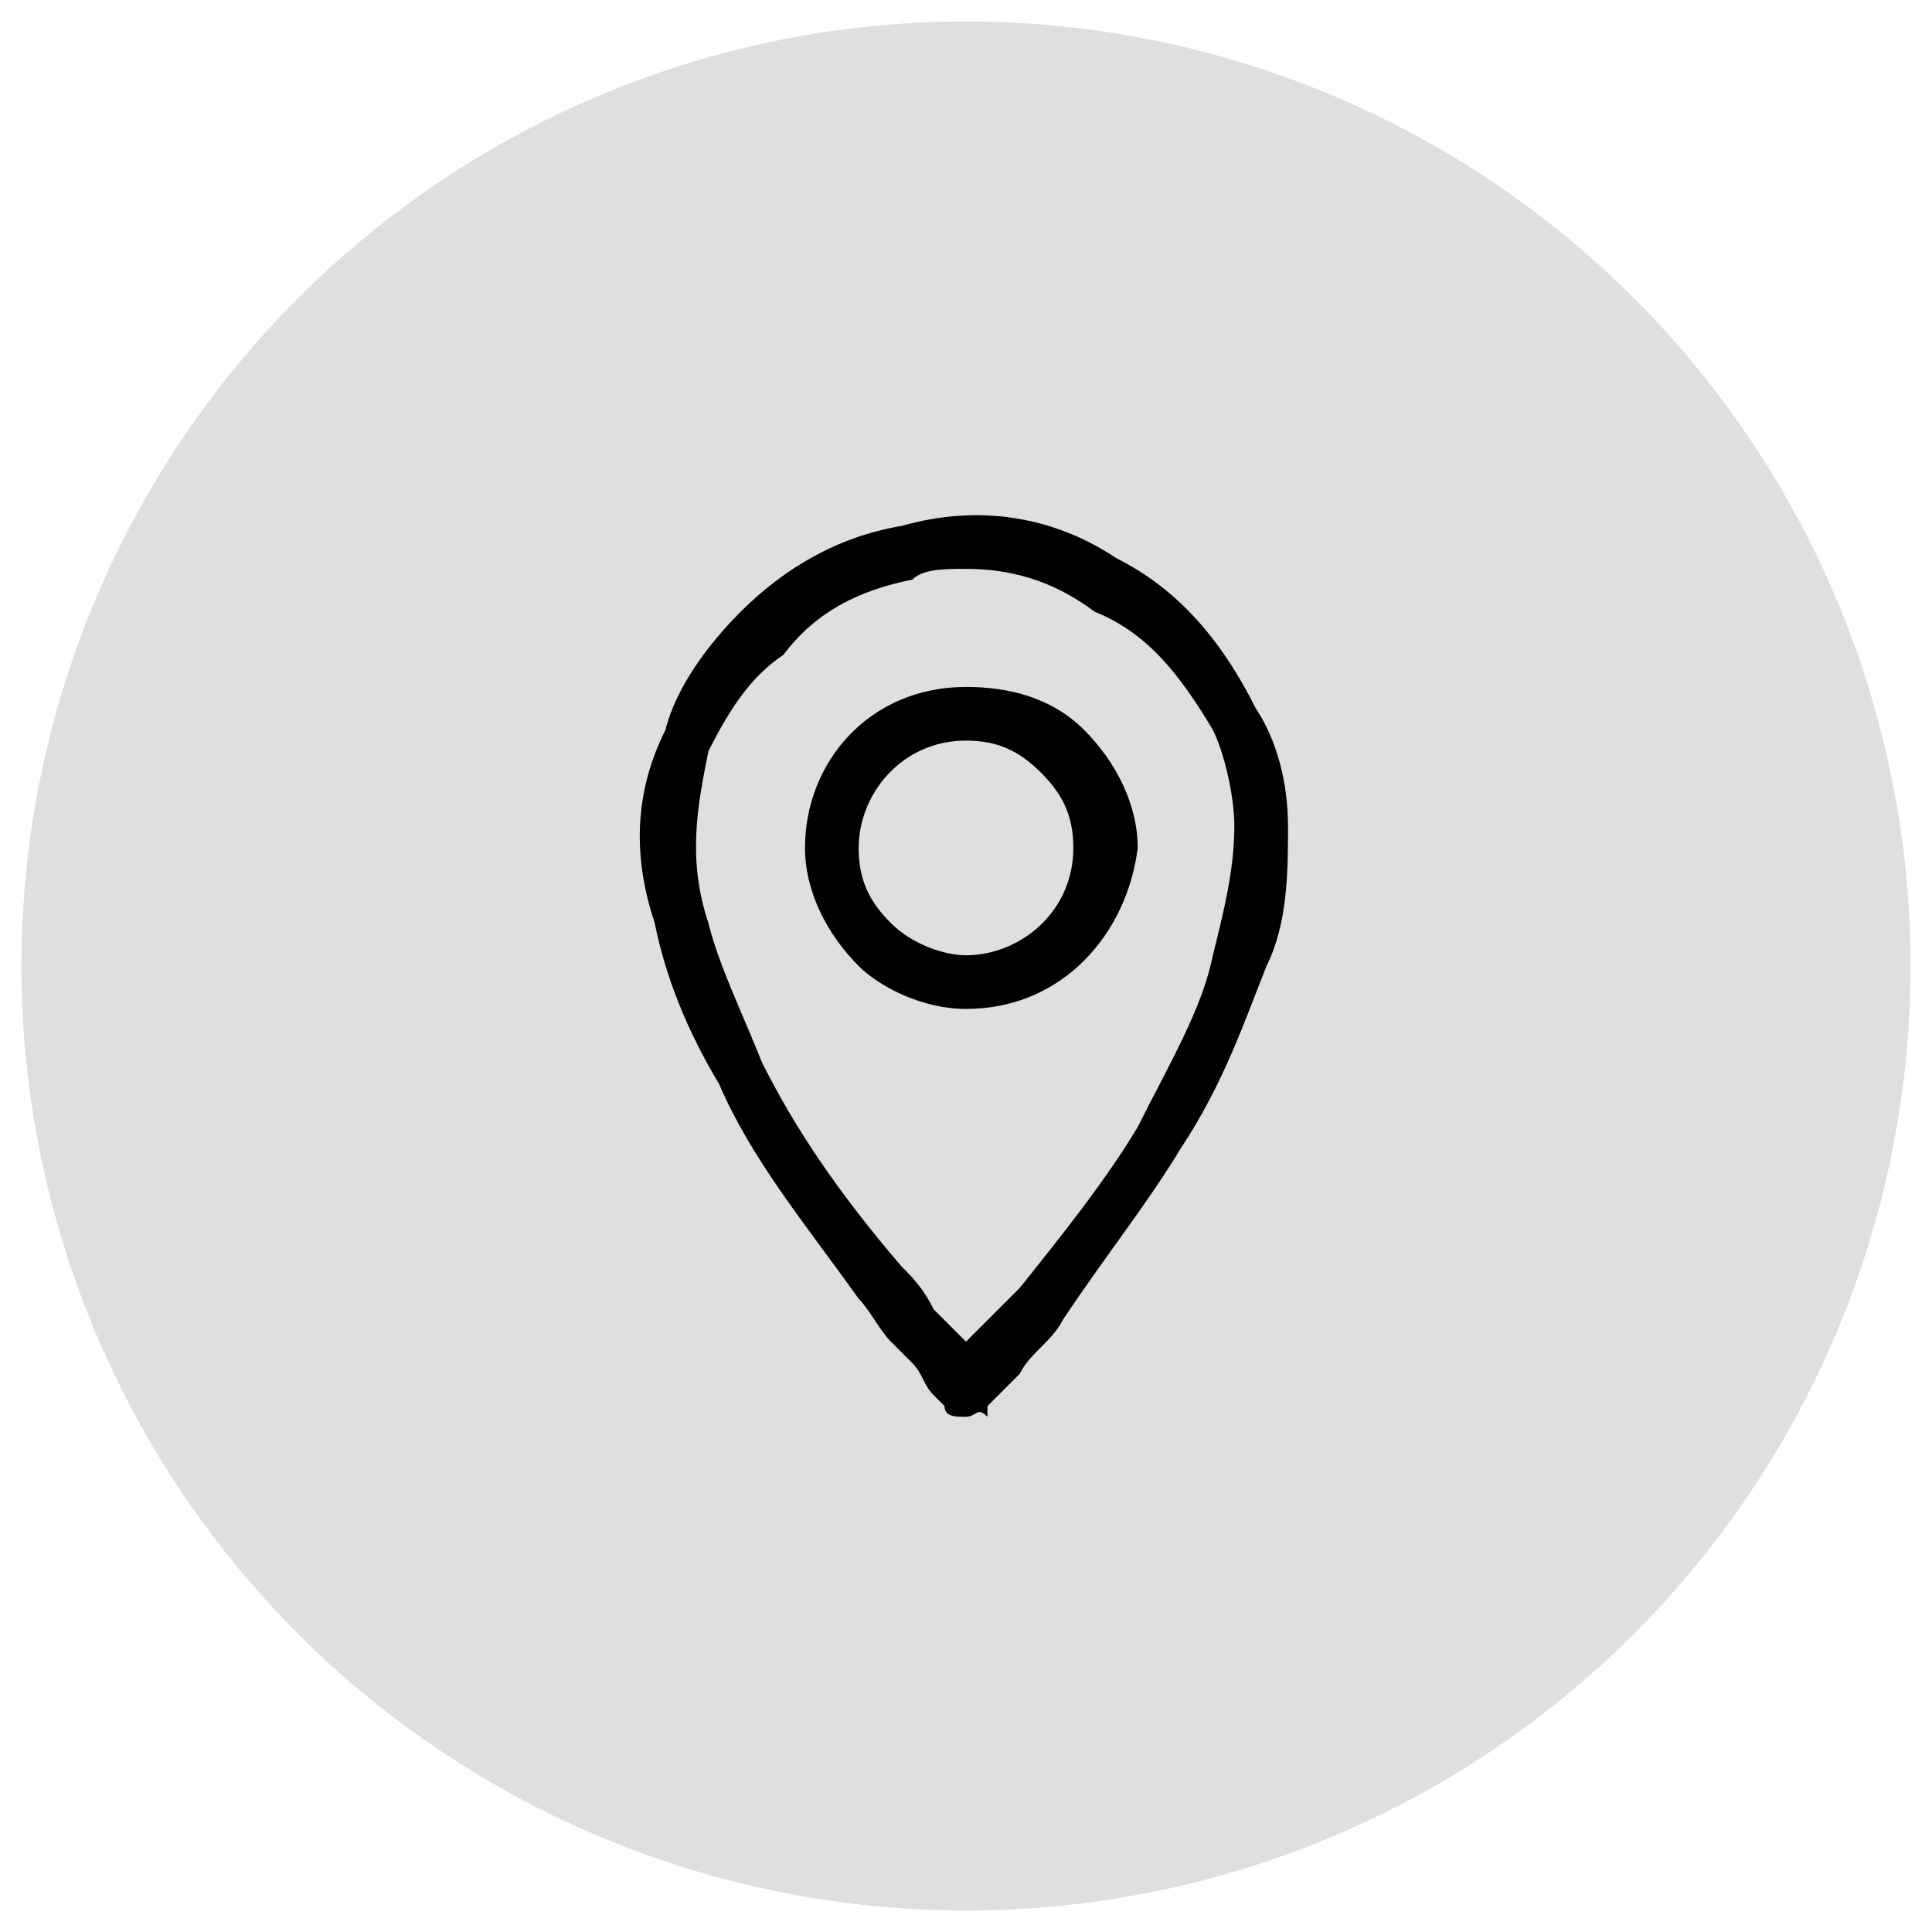
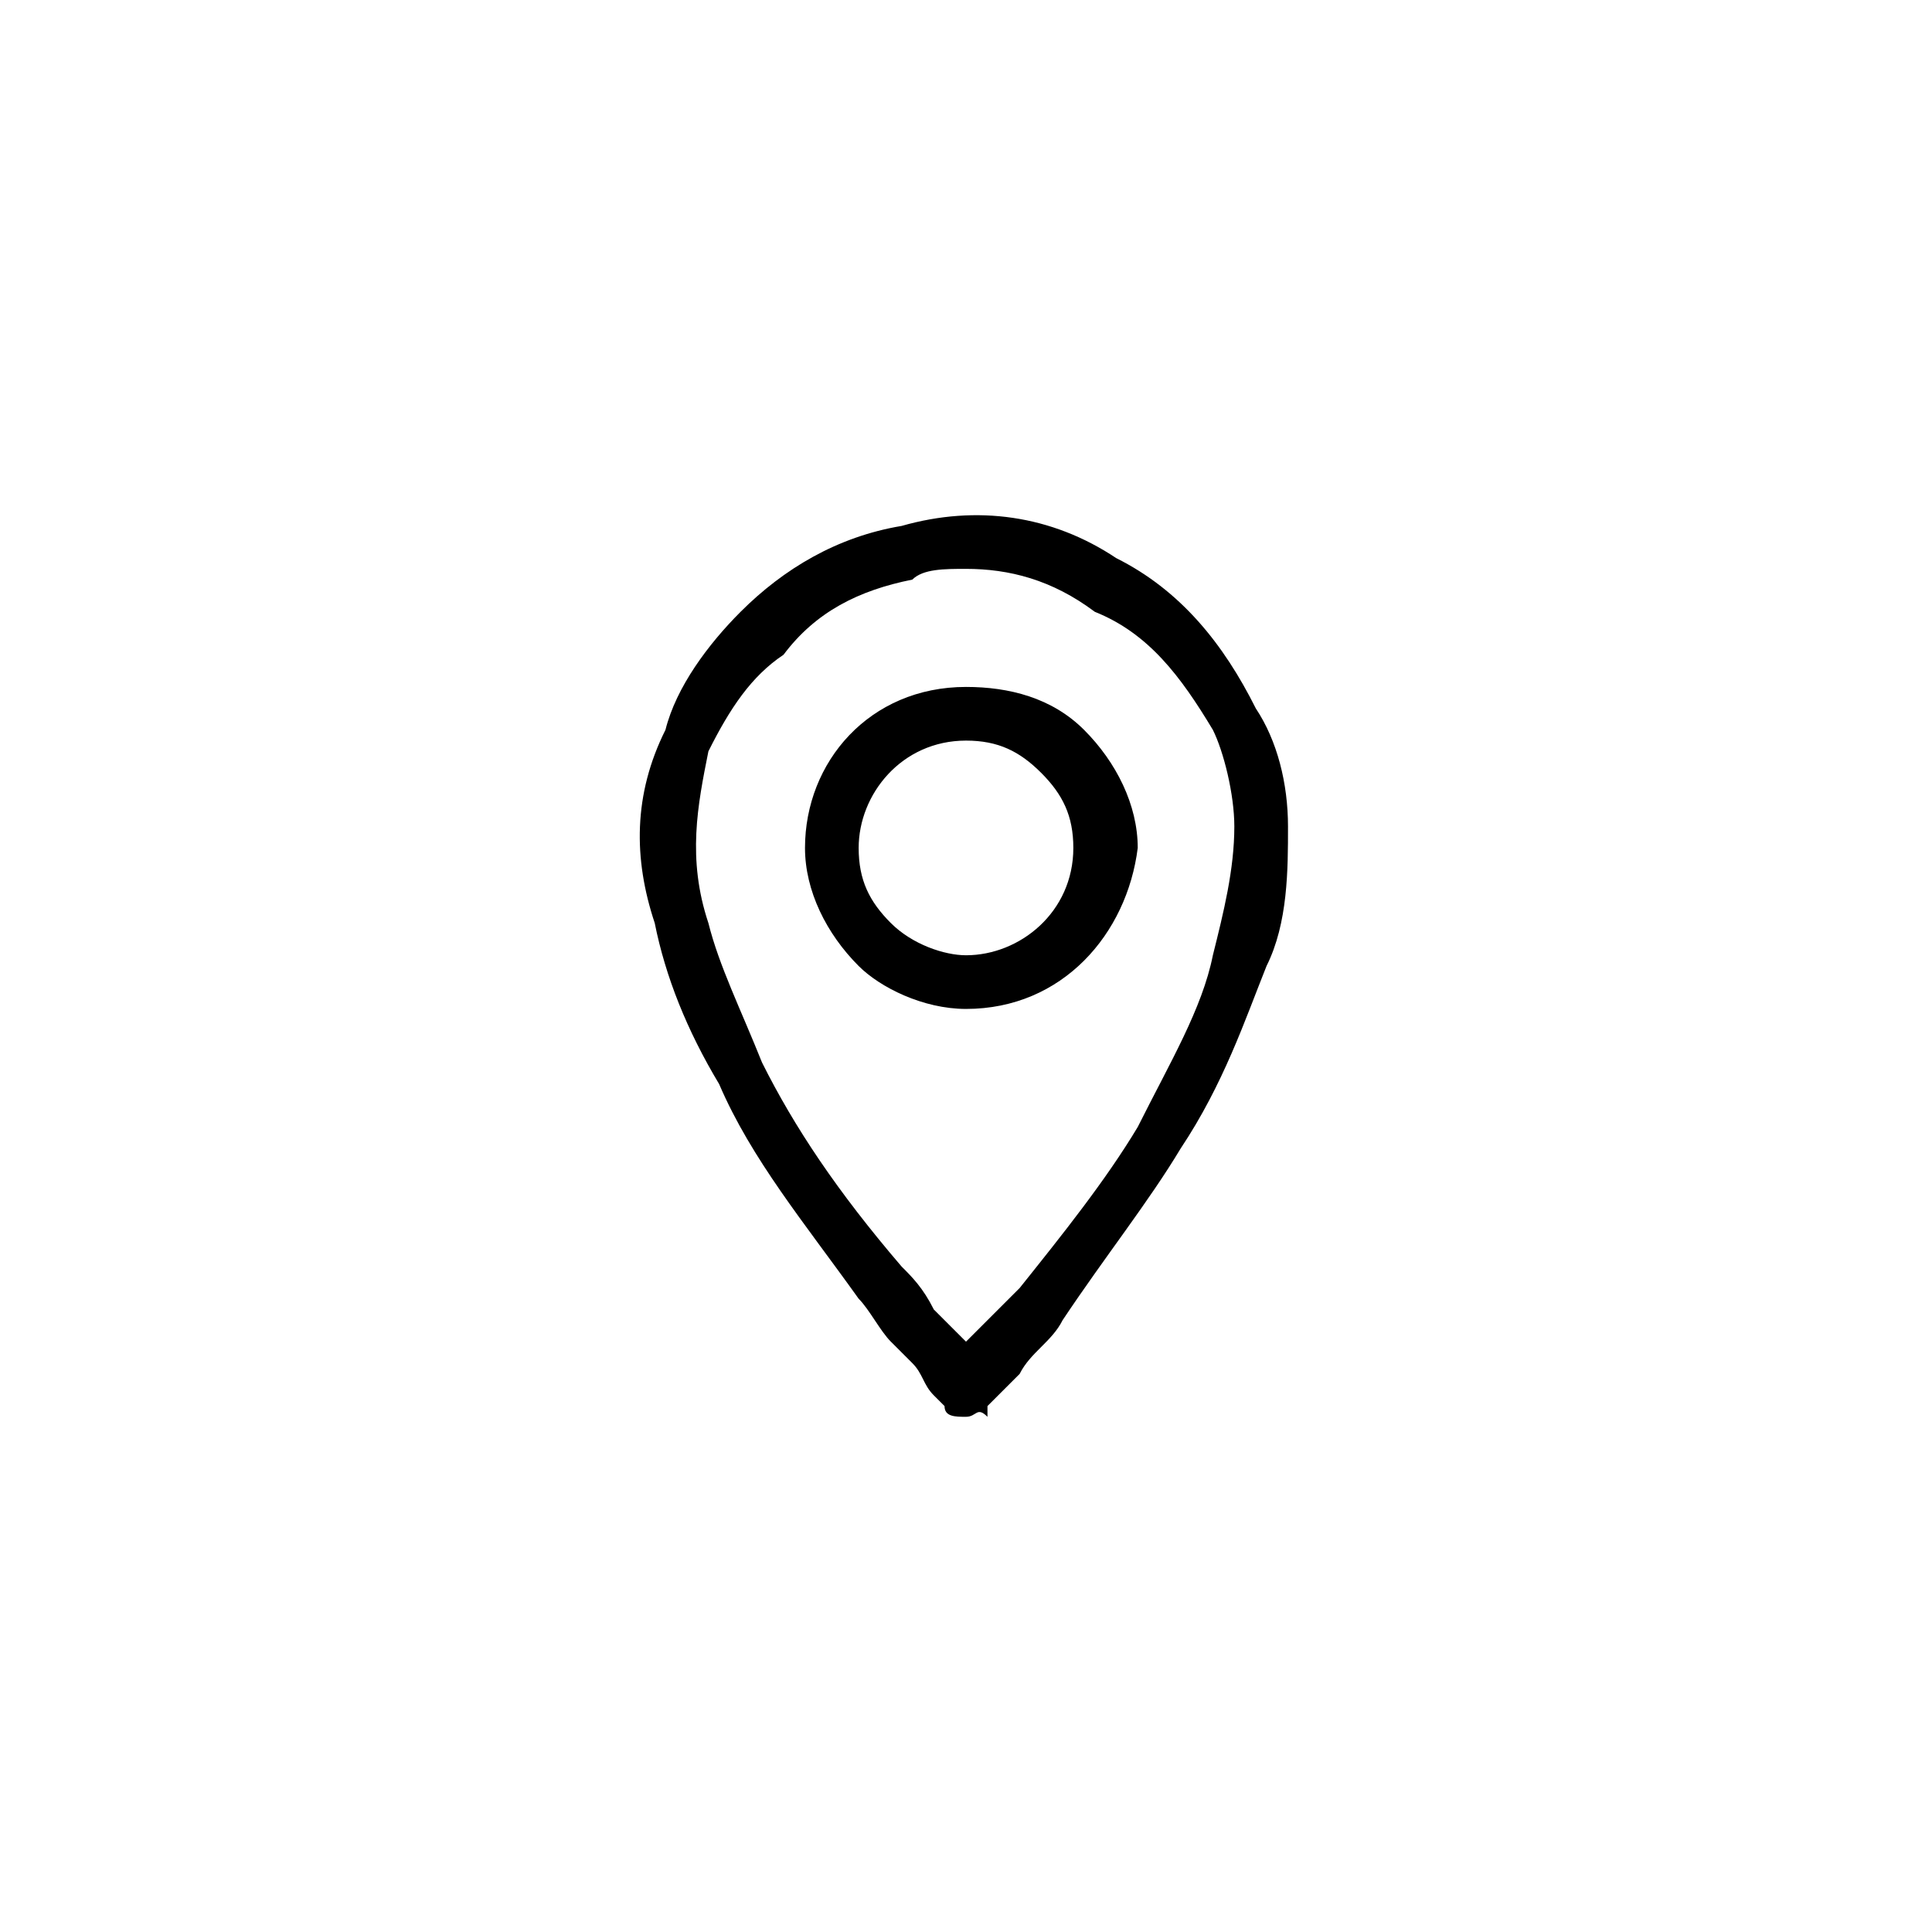
<svg xmlns="http://www.w3.org/2000/svg" version="1.1" id="Capa_1" x="0px" y="0px" viewBox="0 0 18 18" style="enable-background:new 0 0 18 18;" xml:space="preserve" width="18" height="18">
  <style type="text/css">
	.st0{fill:none;stroke:#000000;stroke-width:0.721;stroke-linecap:round;stroke-linejoin:round;stroke-miterlimit:10;}
	.st1{fill:none;stroke:#000000;stroke-width:0.745;stroke-linecap:round;stroke-linejoin:round;stroke-miterlimit:10;}
	.st2{fill:#FFFFFF;}
	.st3{fill:#EA7304;}
	.st4{fill:none;stroke:#000000;stroke-width:0.67;stroke-linecap:round;stroke-linejoin:round;stroke-miterlimit:10;}
	.st5{fill:#DFDFDF;}
	.st6{fill:none;stroke:#000000;stroke-width:0.582;stroke-linecap:round;stroke-linejoin:round;stroke-miterlimit:10;}
	.st7{fill:none;stroke:#000000;stroke-width:0.855;stroke-linecap:round;stroke-linejoin:round;stroke-miterlimit:10;}
	.st8{fill:none;stroke:#FFFFFF;stroke-width:0.59;stroke-linecap:round;stroke-linejoin:round;stroke-miterlimit:10;}
	.st9{fill:none;stroke:#FFFFFF;stroke-width:0.592;stroke-linecap:round;stroke-linejoin:round;stroke-miterlimit:10;}
</style>
  <g>
-     <circle class="st5" cx="9" cy="9" r="8.8" />
    <g>
      <g>
        <path d="M9,13.2C9,13.2,9,13.2,9,13.2c-0.1,0-0.2,0-0.2-0.1L8.7,13c-0.1-0.1-0.1-0.2-0.2-0.3c-0.1-0.1-0.1-0.1-0.2-0.2     c-0.1-0.1-0.2-0.3-0.3-0.4c-0.5-0.7-1-1.3-1.3-2c-0.3-0.5-0.5-1-0.6-1.5C5.9,8,5.9,7.4,6.2,6.8C6.3,6.4,6.6,6,6.9,5.7     C7.3,5.3,7.8,5,8.4,4.9c0.7-0.2,1.4-0.1,2,0.3c0.6,0.3,1,0.8,1.3,1.4C11.9,6.9,12,7.3,12,7.7c0,0.4,0,0.9-0.2,1.3     c-0.2,0.5-0.4,1.1-0.8,1.7c-0.3,0.5-0.7,1-1.1,1.6c-0.1,0.2-0.3,0.3-0.4,0.5c-0.1,0.1-0.1,0.1-0.2,0.2c0,0-0.1,0.1-0.1,0.1l0,0.1     C9.1,13.1,9.1,13.2,9,13.2z M9,5.3c-0.2,0-0.4,0-0.5,0.1C8,5.5,7.6,5.7,7.3,6.1C7,6.3,6.8,6.6,6.6,7C6.5,7.5,6.4,8,6.6,8.6     C6.7,9,6.9,9.4,7.1,9.9c0.3,0.6,0.7,1.2,1.3,1.9c0.1,0.1,0.2,0.2,0.3,0.4c0.1,0.1,0.1,0.1,0.2,0.2c0,0,0.1,0.1,0.1,0.1     c0,0,0.1-0.1,0.1-0.1c0.1-0.1,0.3-0.3,0.4-0.4c0.4-0.5,0.8-1,1.1-1.5c0.3-0.6,0.6-1.1,0.7-1.6c0.1-0.4,0.2-0.8,0.2-1.2     c0-0.3-0.1-0.7-0.2-0.9c-0.3-0.5-0.6-0.9-1.1-1.1C9.8,5.4,9.4,5.3,9,5.3z M9,9.4C8.6,9.4,8.2,9.2,8,9C7.7,8.7,7.5,8.3,7.5,7.9     c0-0.8,0.6-1.5,1.5-1.5c0.4,0,0.8,0.1,1.1,0.4c0.3,0.3,0.5,0.7,0.5,1.1C10.5,8.7,9.9,9.4,9,9.4C9,9.4,9,9.4,9,9.4z M9,6.9     C9,6.9,9,6.9,9,6.9L9,6.9c-0.6,0-1,0.5-1,1c0,0.3,0.1,0.5,0.3,0.7C8.5,8.8,8.8,8.9,9,8.9c0.5,0,1-0.4,1-1c0-0.3-0.1-0.5-0.3-0.7     C9.5,7,9.3,6.9,9,6.9z M9,6.6L9,6.6L9,6.6z" />
      </g>
    </g>
  </g>
  <div mx-name="view-image-info" />
</svg>